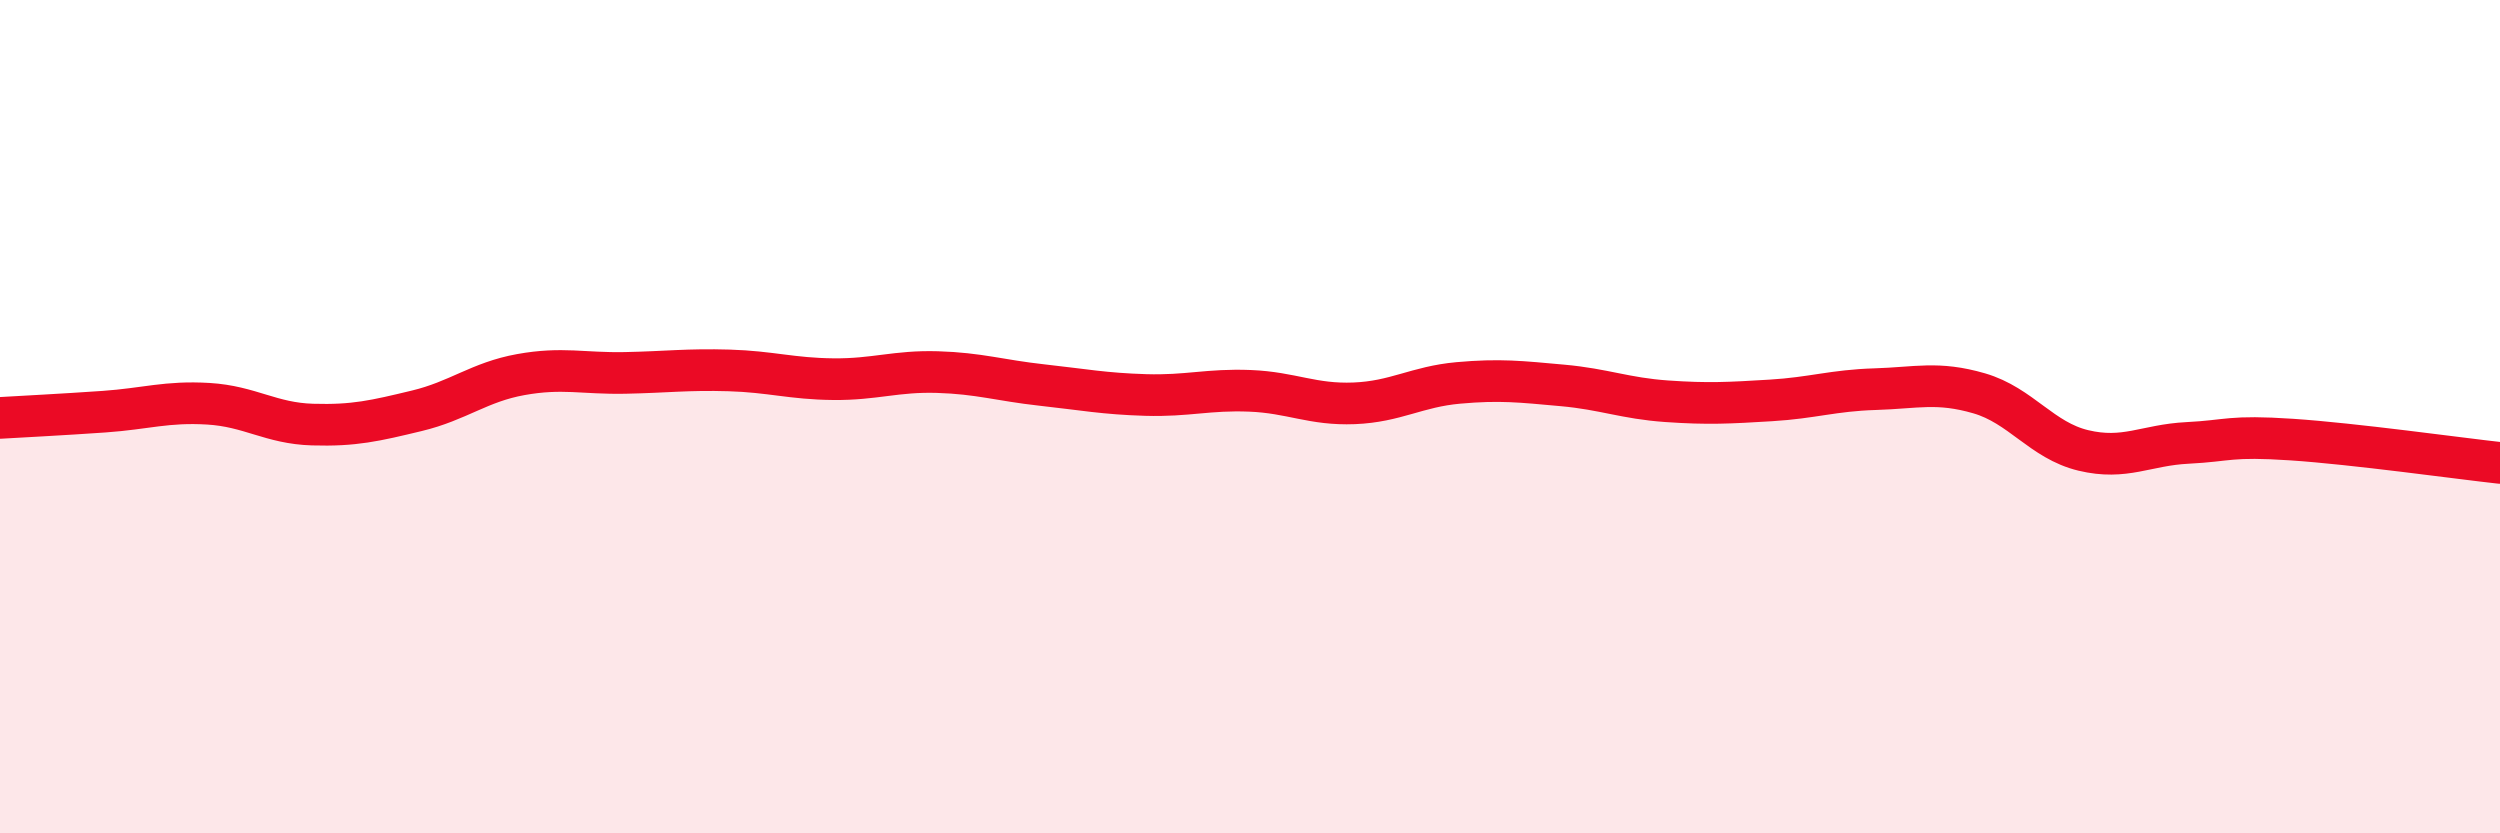
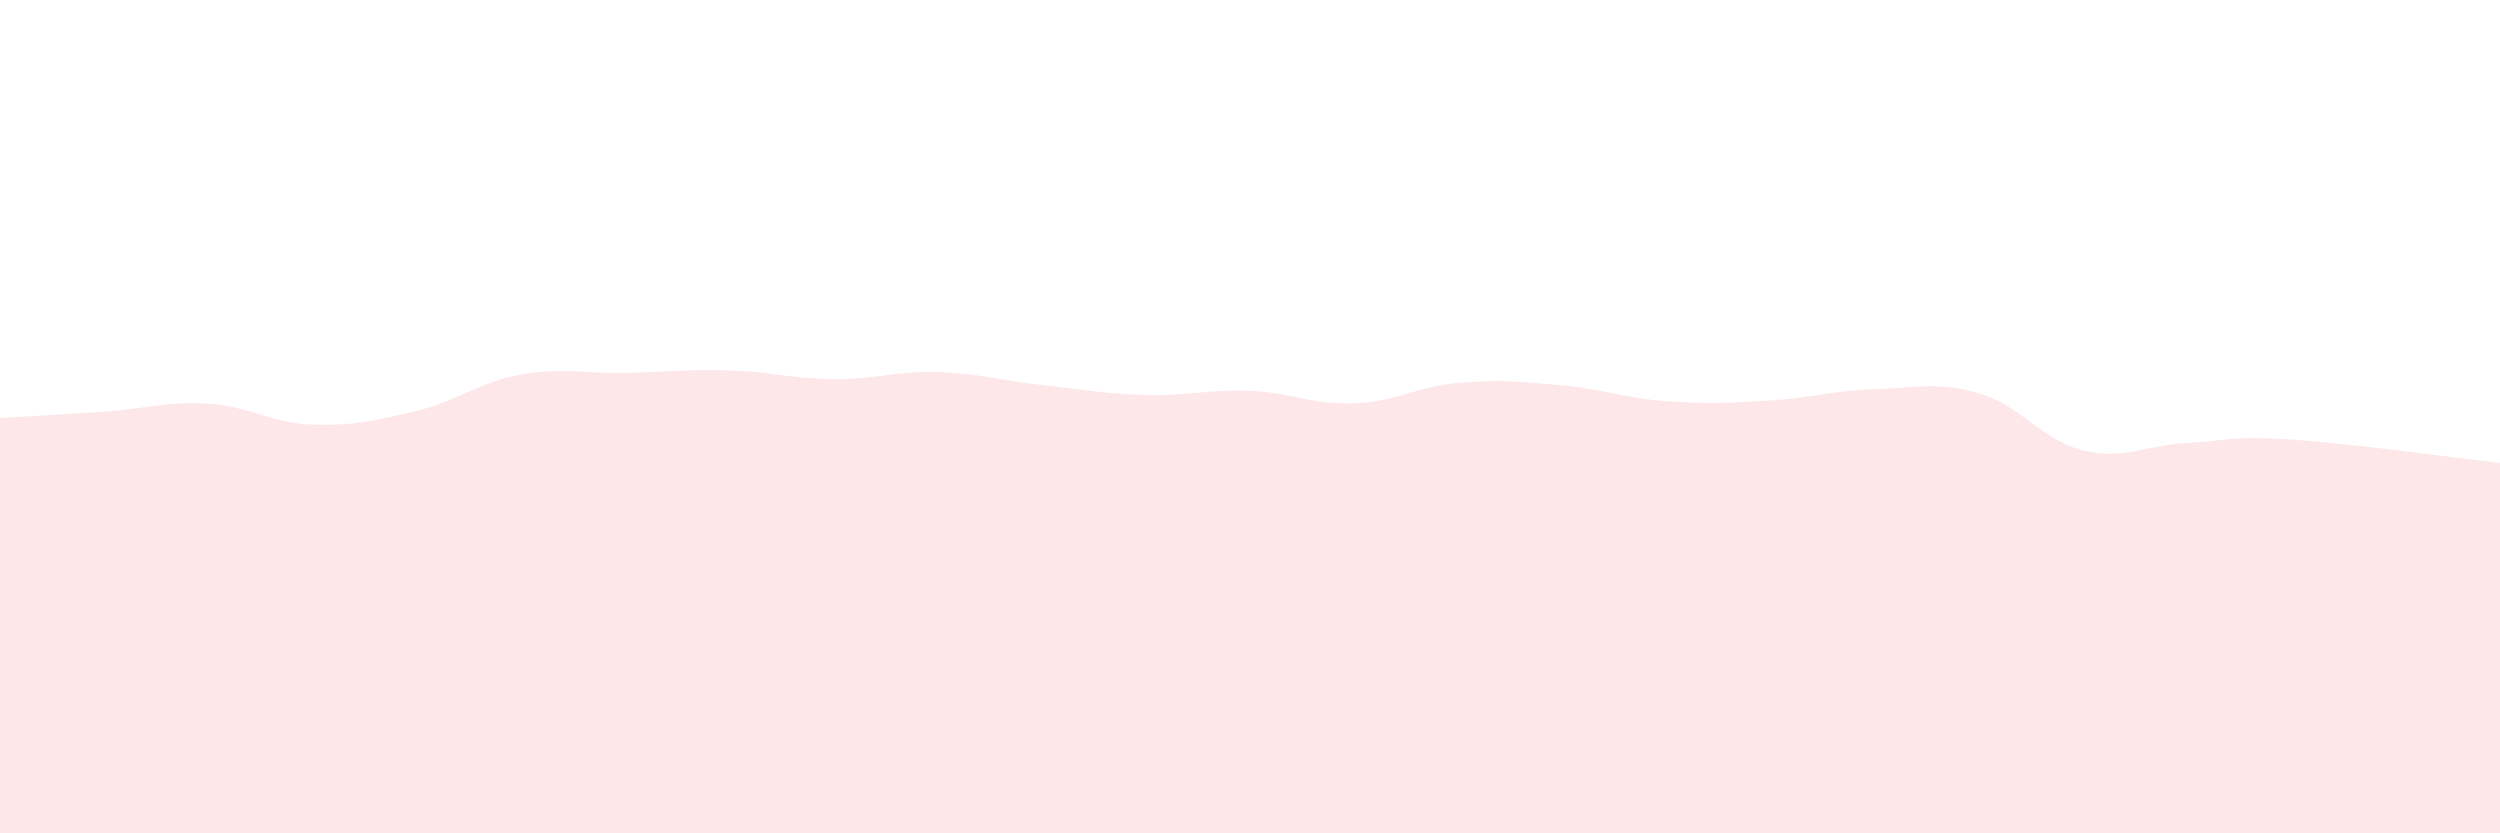
<svg xmlns="http://www.w3.org/2000/svg" width="60" height="20" viewBox="0 0 60 20">
  <path d="M 0,10.03 C 0.5,10 1.5,9.95 2.5,9.88 C 3.5,9.81 4,9.63 5,9.69 C 6,9.75 6.5,10.16 7.5,10.19 C 8.5,10.22 9,10.1 10,9.86 C 11,9.62 11.5,9.17 12.5,8.99 C 13.5,8.81 14,8.97 15,8.95 C 16,8.93 16.5,8.86 17.5,8.89 C 18.5,8.92 19,9.09 20,9.1 C 21,9.11 21.5,8.9 22.5,8.93 C 23.5,8.96 24,9.13 25,9.24 C 26,9.35 26.5,9.45 27.5,9.48 C 28.5,9.51 29,9.34 30,9.38 C 31,9.42 31.5,9.72 32.5,9.68 C 33.5,9.64 34,9.28 35,9.19 C 36,9.1 36.5,9.16 37.5,9.25 C 38.5,9.34 39,9.56 40,9.63 C 41,9.7 41.5,9.67 42.5,9.61 C 43.5,9.55 44,9.37 45,9.34 C 46,9.31 46.5,9.15 47.5,9.44 C 48.5,9.73 49,10.57 50,10.81 C 51,11.05 51.5,10.68 52.5,10.63 C 53.5,10.58 53.5,10.45 55,10.55 C 56.5,10.65 59,11 60,11.11L60 20L0 20Z" fill="#EB0A25" opacity="0.1" stroke-linecap="round" stroke-linejoin="round" />
-   <path d="M 0,10.03 C 0.5,10 1.5,9.95 2.5,9.88 C 3.5,9.81 4,9.63 5,9.69 C 6,9.75 6.5,10.16 7.5,10.19 C 8.5,10.22 9,10.1 10,9.86 C 11,9.62 11.5,9.17 12.5,8.99 C 13.5,8.81 14,8.97 15,8.95 C 16,8.93 16.5,8.86 17.5,8.89 C 18.5,8.92 19,9.09 20,9.1 C 21,9.11 21.5,8.9 22.5,8.93 C 23.5,8.96 24,9.13 25,9.24 C 26,9.35 26.5,9.45 27.5,9.48 C 28.5,9.51 29,9.34 30,9.38 C 31,9.42 31.5,9.72 32.5,9.68 C 33.5,9.64 34,9.28 35,9.19 C 36,9.1 36.5,9.16 37.5,9.25 C 38.5,9.34 39,9.56 40,9.63 C 41,9.7 41.5,9.67 42.5,9.61 C 43.5,9.55 44,9.37 45,9.34 C 46,9.31 46.5,9.15 47.5,9.44 C 48.5,9.73 49,10.57 50,10.81 C 51,11.05 51.5,10.68 52.5,10.63 C 53.5,10.58 53.5,10.45 55,10.55 C 56.5,10.65 59,11 60,11.11" stroke="#EB0A25" stroke-width="1" fill="none" stroke-linecap="round" stroke-linejoin="round" />
</svg>